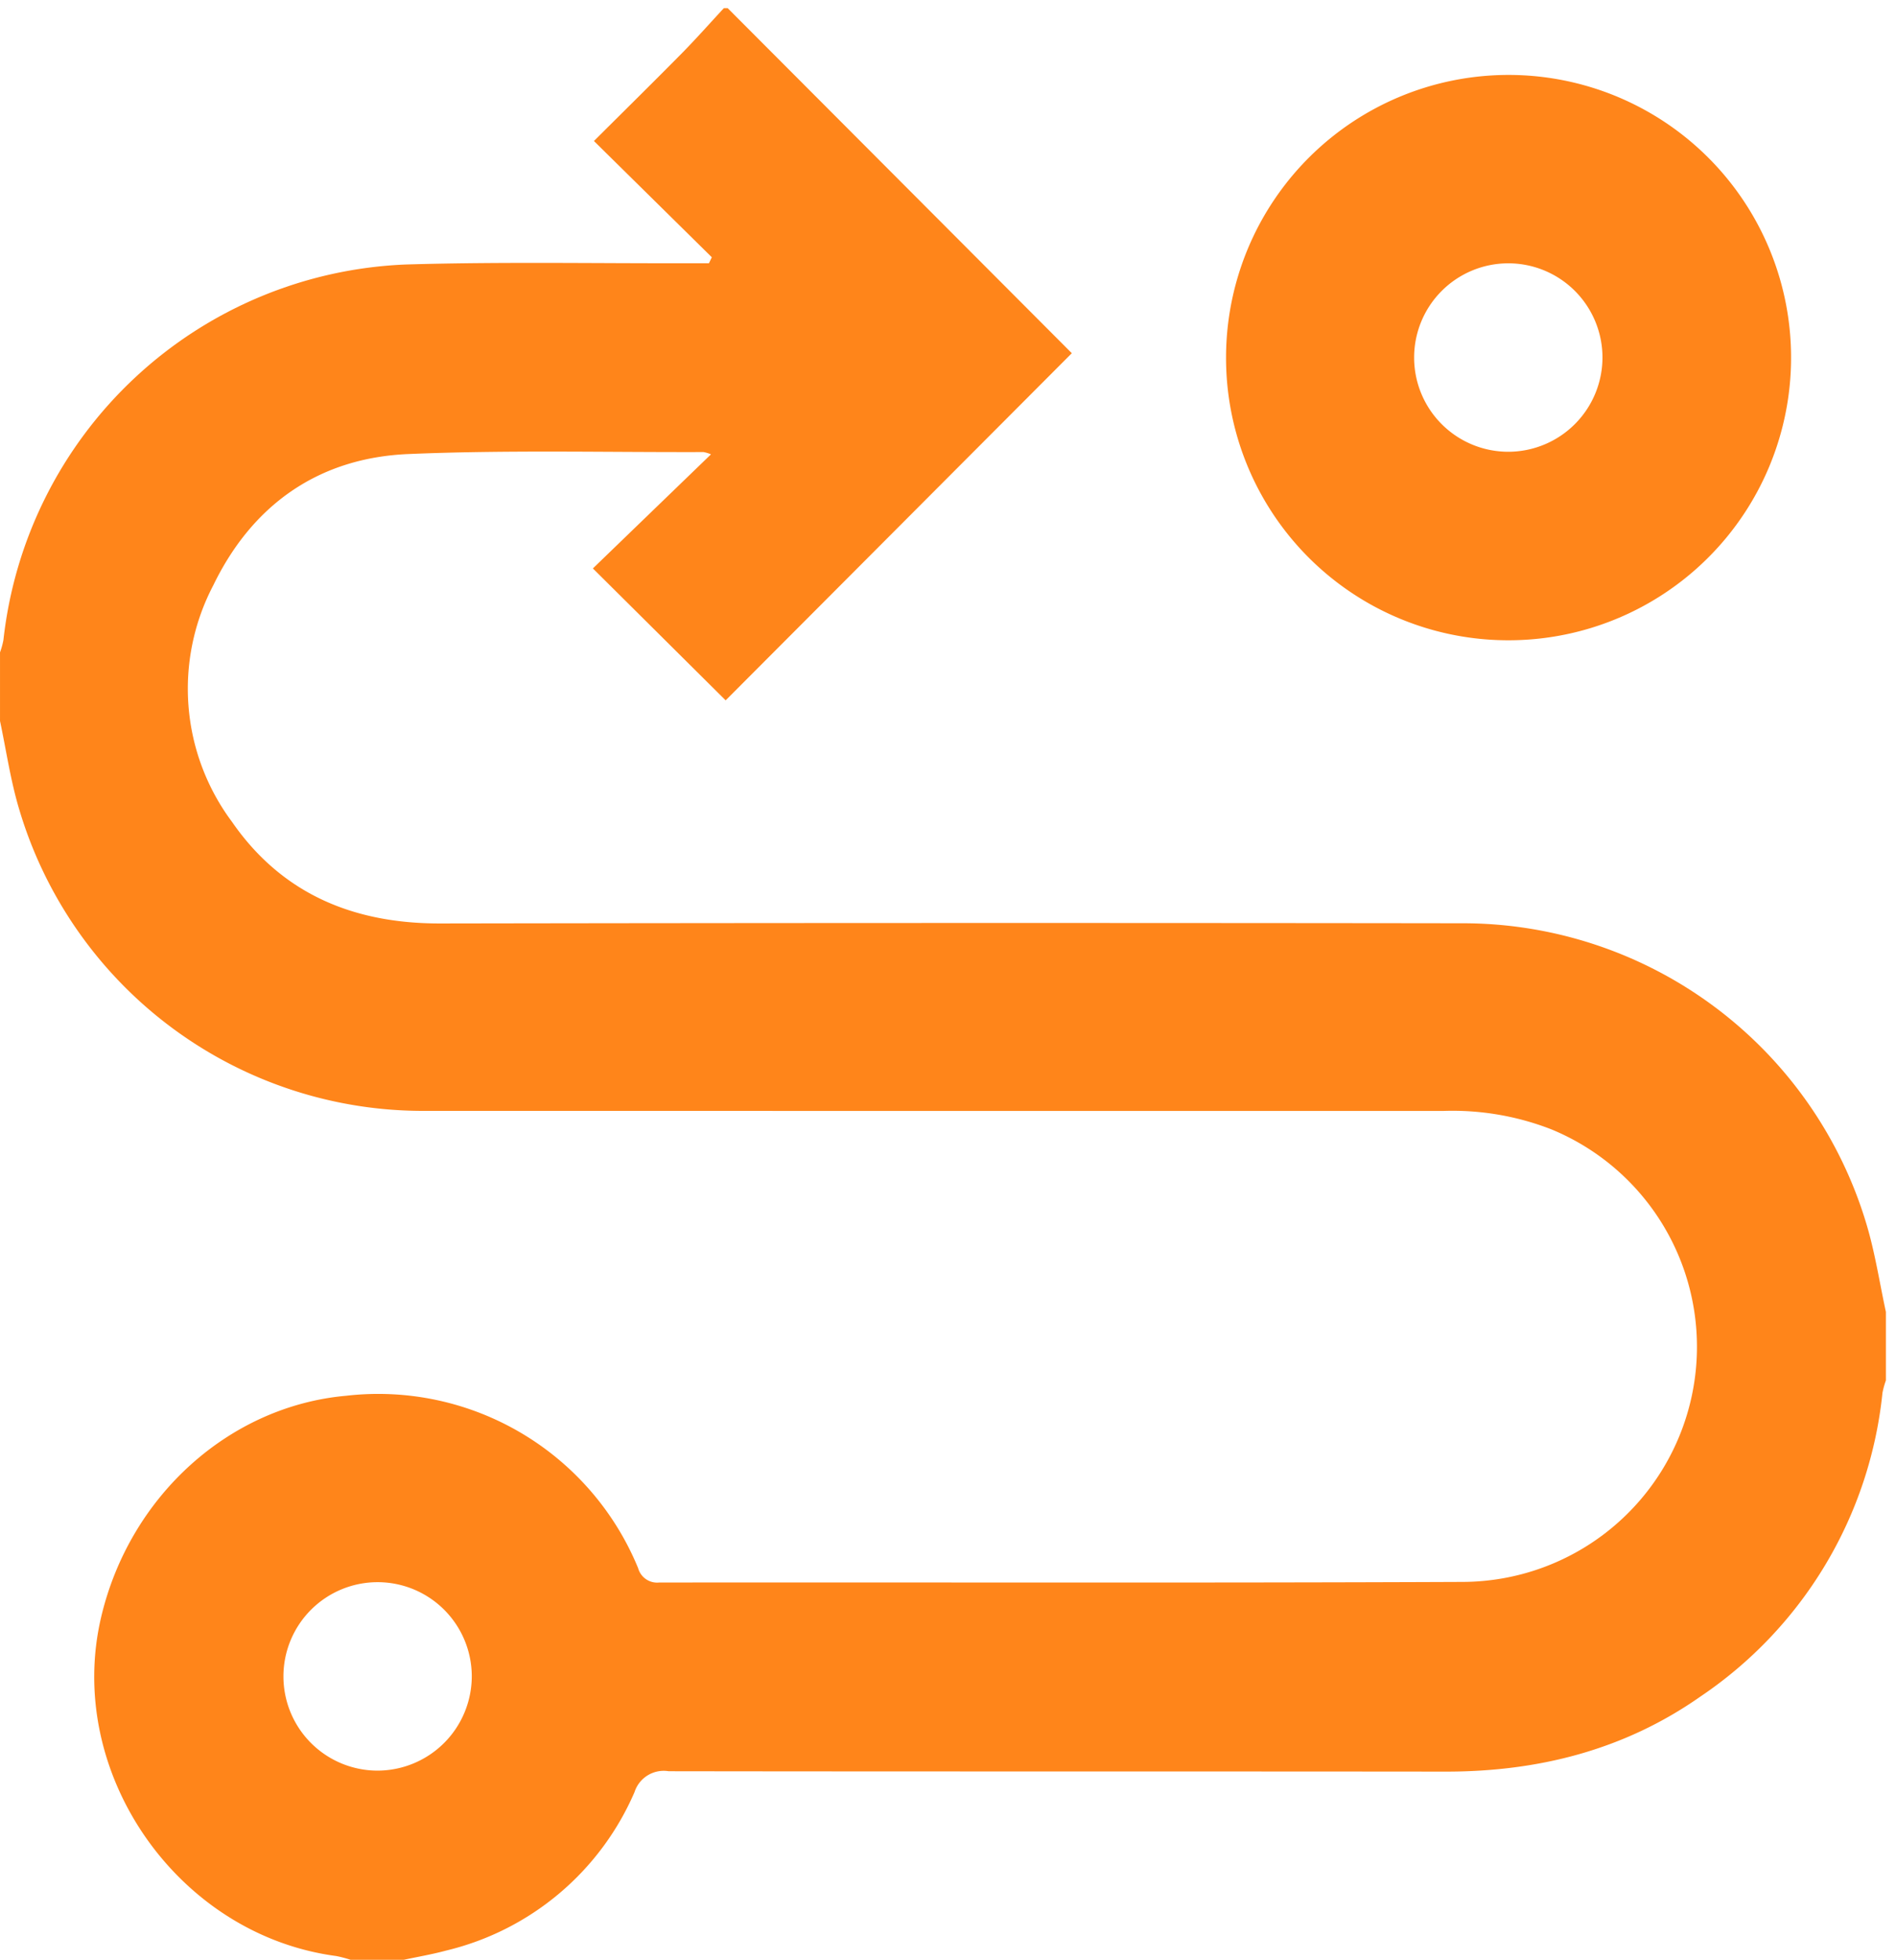
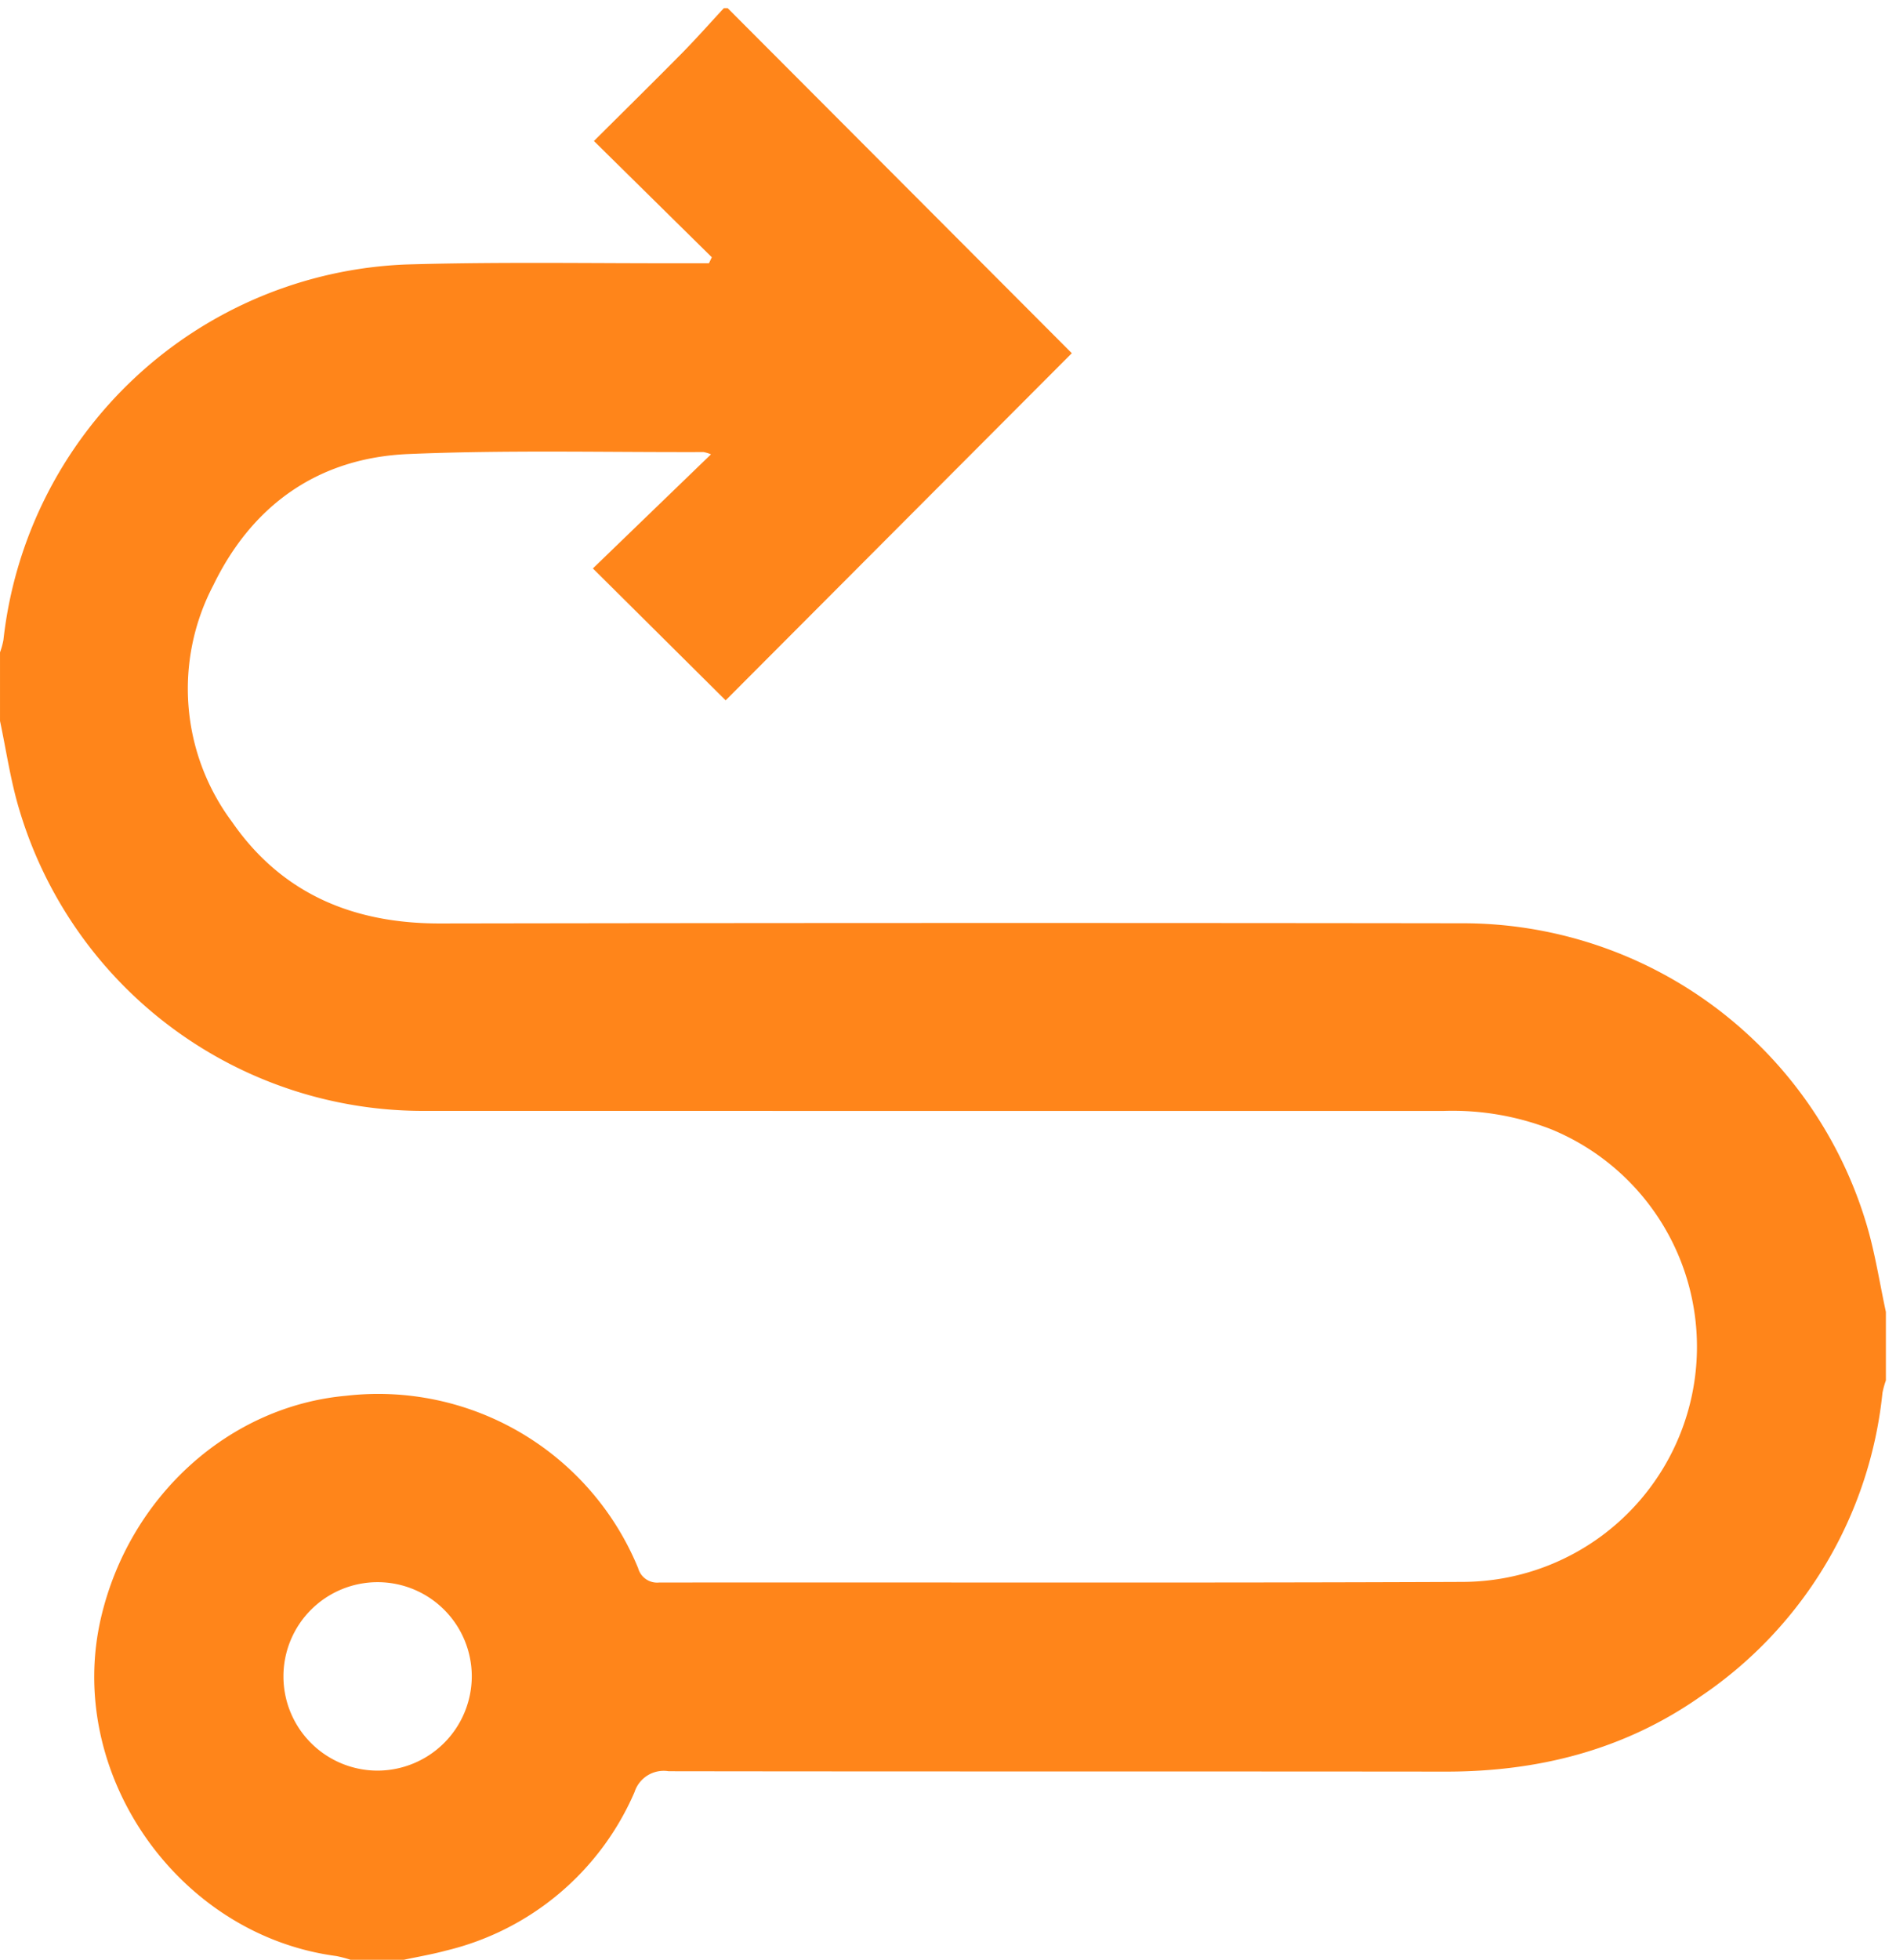
<svg xmlns="http://www.w3.org/2000/svg" width="151" height="156" viewBox="0 0 151 156">
  <defs>
    <clipPath id="clip-path">
      <rect id="Rectangle_47" data-name="Rectangle 47" width="151" height="156" transform="translate(0 -0.751)" fill="none" />
    </clipPath>
  </defs>
  <g id="Group_9" data-name="Group 9" transform="translate(375 -253)">
    <g id="Group_8" data-name="Group 8" transform="translate(-375 253.751)" clip-path="url(#clip-path)">
      <path id="Path_6" data-name="Path 6" d="M150.194,103.771v5.462a6.729,6.729,0,0,0-.273.989,33.222,33.222,0,0,1-14.5,24.176c-6.077,4.259-12.936,5.982-20.306,5.973-20.621-.023-41.242,0-61.863-.031A2.442,2.442,0,0,0,50.534,142a21.893,21.893,0,0,1-15,12.615c-1.108.3-2.247.493-3.372.735H27.914a9.308,9.308,0,0,0-1.14-.3c-12.673-1.683-21.65-14.641-18.71-27.017,2.285-9.619,10.21-16.757,19.52-17.581a22.376,22.376,0,0,1,23.235,13.719,1.569,1.569,0,0,0,1.667,1.149c21.34-.024,42.678.042,64.017-.049a18.715,18.715,0,0,0,7.041-36.026,21.686,21.686,0,0,0-8.608-1.462q-40.5,0-81.008-.005A33.556,33.556,0,0,1,1.542,63.82C.844,61.516.5,59.1,0,56.74V51.279a6.071,6.071,0,0,0,.272-.986A33.606,33.606,0,0,1,32.315,20.407c7.523-.225,15.057-.081,22.585-.1.52,0,1.04,0,1.561,0l.228-.476L47.3,10.577c2.443-2.433,4.781-4.733,7.086-7.068C55.5,2.372,56.562,1.172,57.65,0h.3L85.36,27.468,57.791,55.1,47.217,44.6l9.406-9.083a2.821,2.821,0,0,0-.6-.181c-7.834.025-15.679-.174-23.5.158-7.145.3-12.429,4.033-15.54,10.455A17.721,17.721,0,0,0,18.475,64.77c3.968,5.734,9.668,8.1,16.567,8.089q40.724-.068,81.448-.015a33.558,33.558,0,0,1,32.182,24.032c.668,2.251,1.022,4.594,1.521,6.9M37.572,132.792a7.5,7.5,0,1,0-7.532,7.5,7.52,7.52,0,0,0,7.532-7.5" transform="translate(0.001 -0.104)" fill="#ff851a" />
-       <path id="Path_7" data-name="Path 7" d="M321.8,40.06a22.5,22.5,0,1,1,22.44,22.515A22.472,22.472,0,0,1,321.8,40.06m29.979-.042a7.5,7.5,0,1,0-7.47,7.552,7.513,7.513,0,0,0,7.47-7.552" transform="translate(-224.156 -12.361)" fill="#ff851a" />
    </g>
  </g>
</svg>